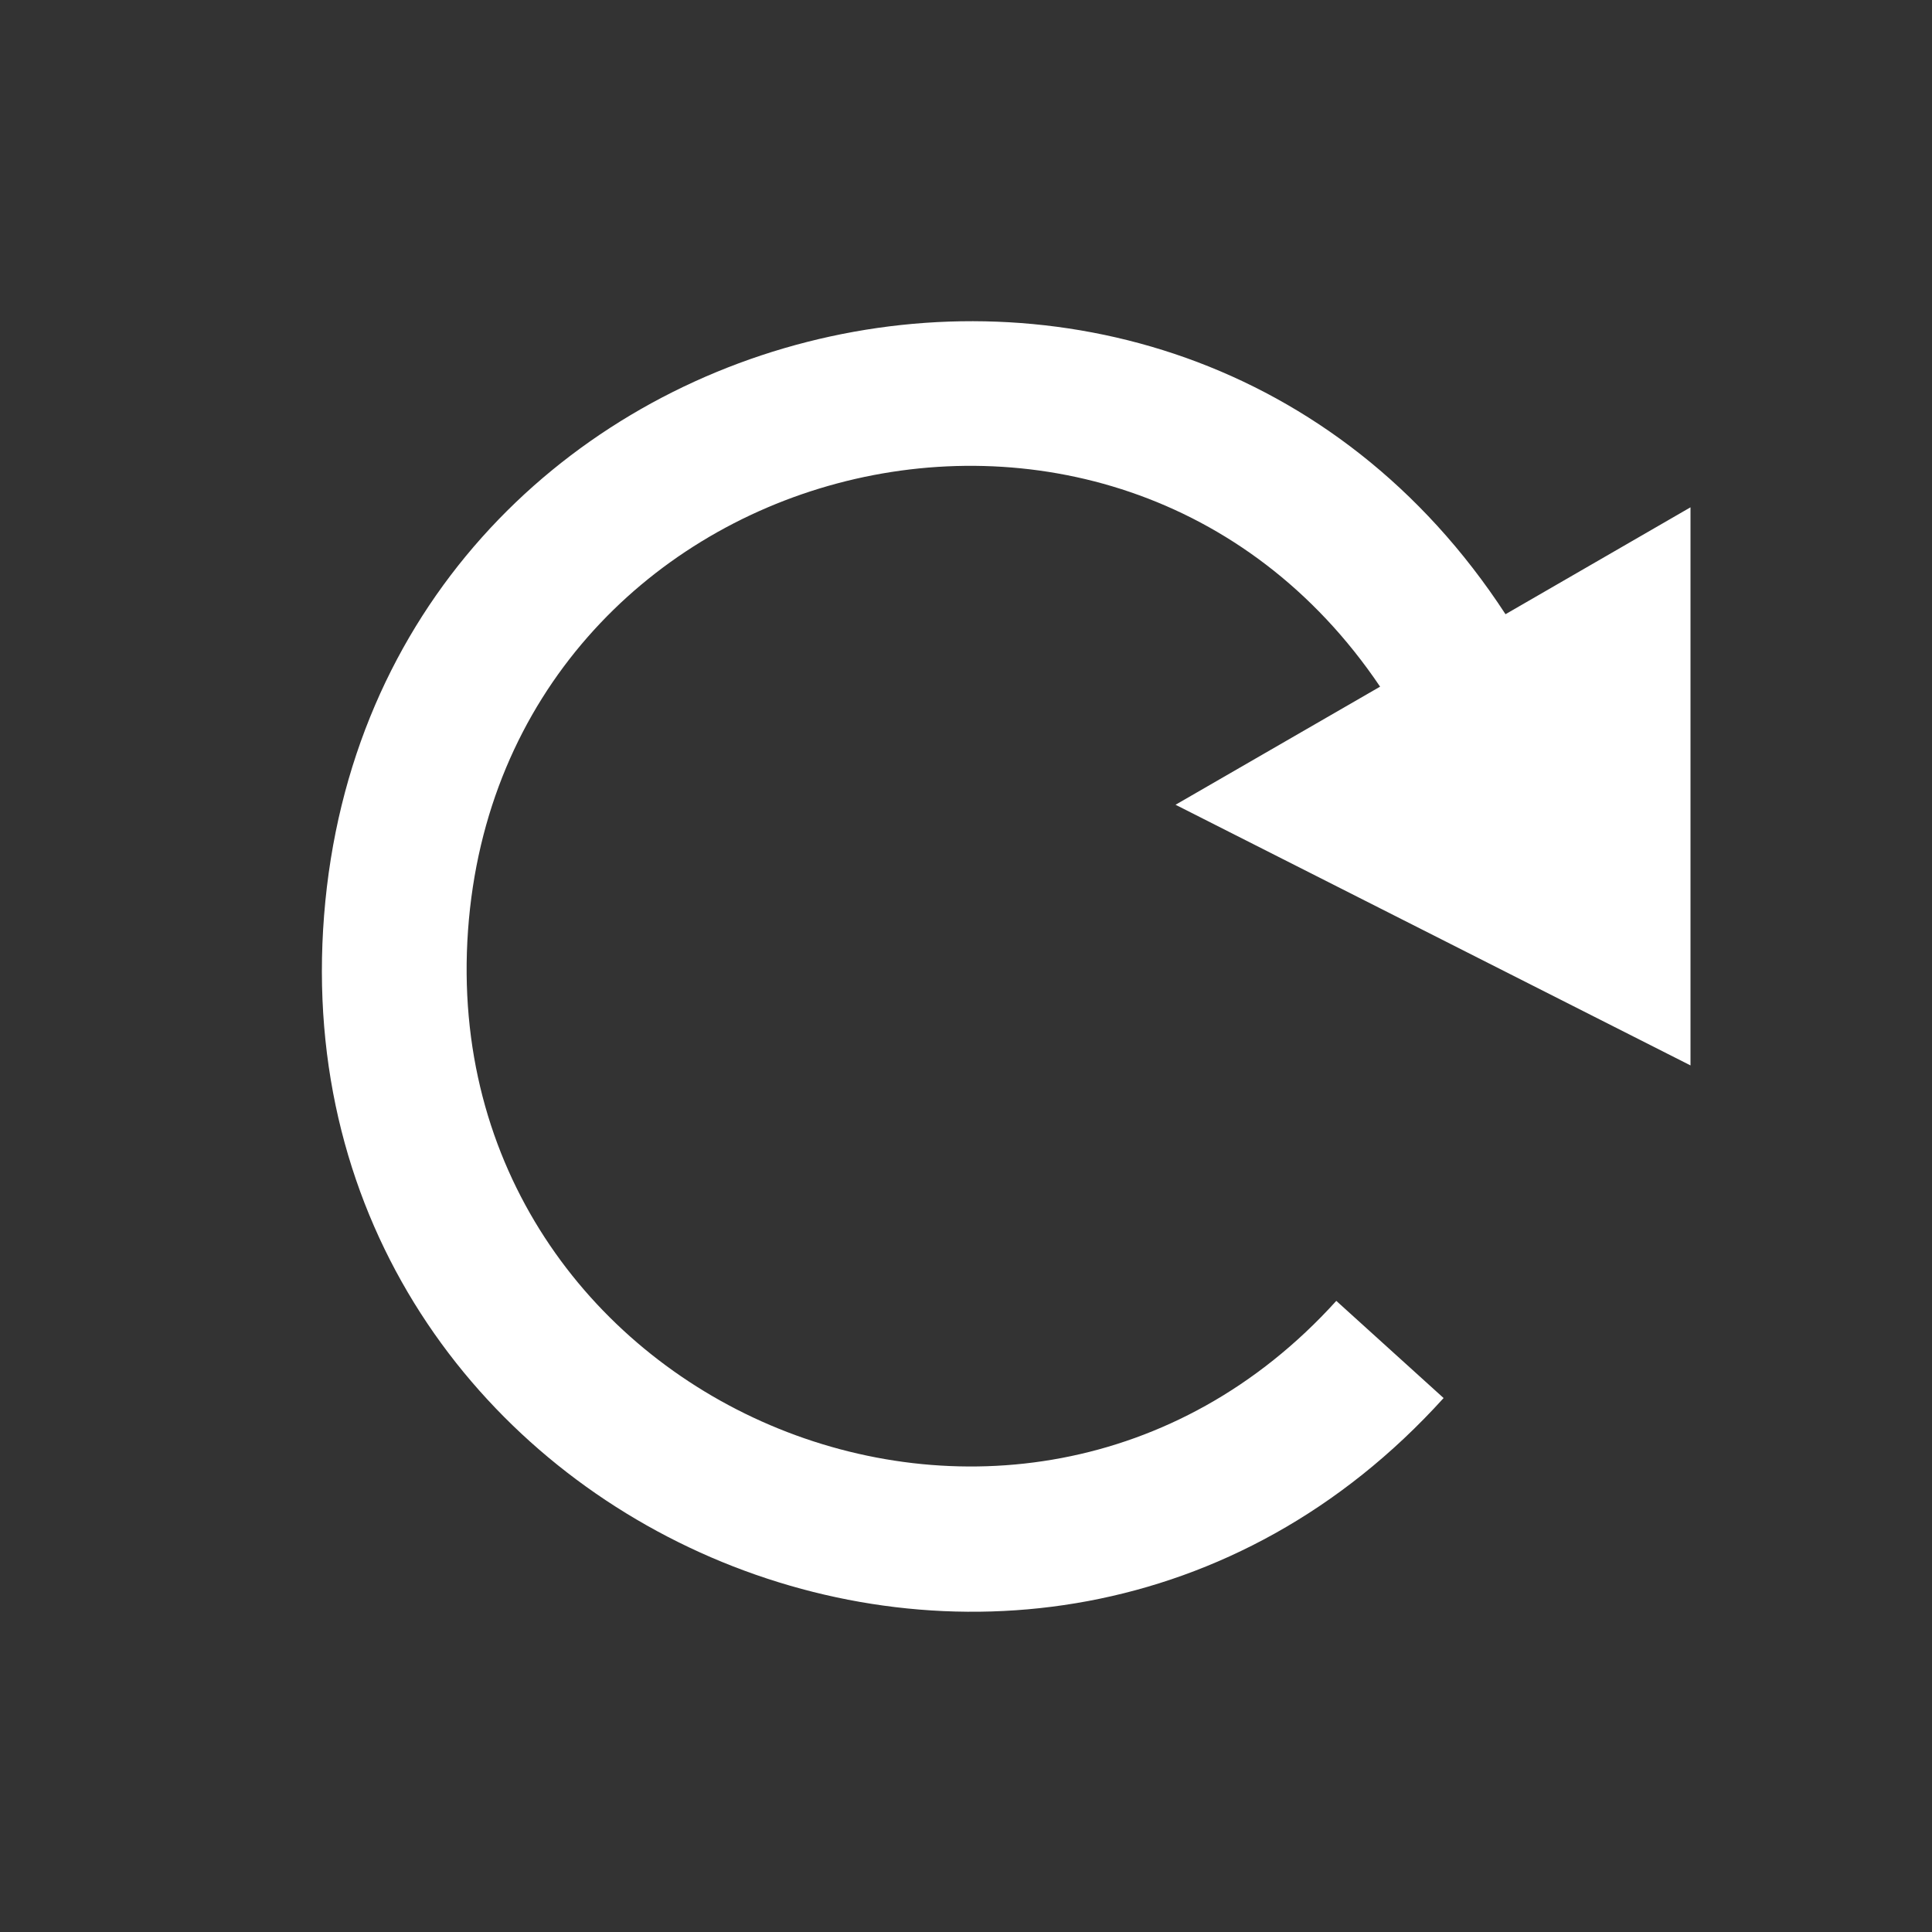
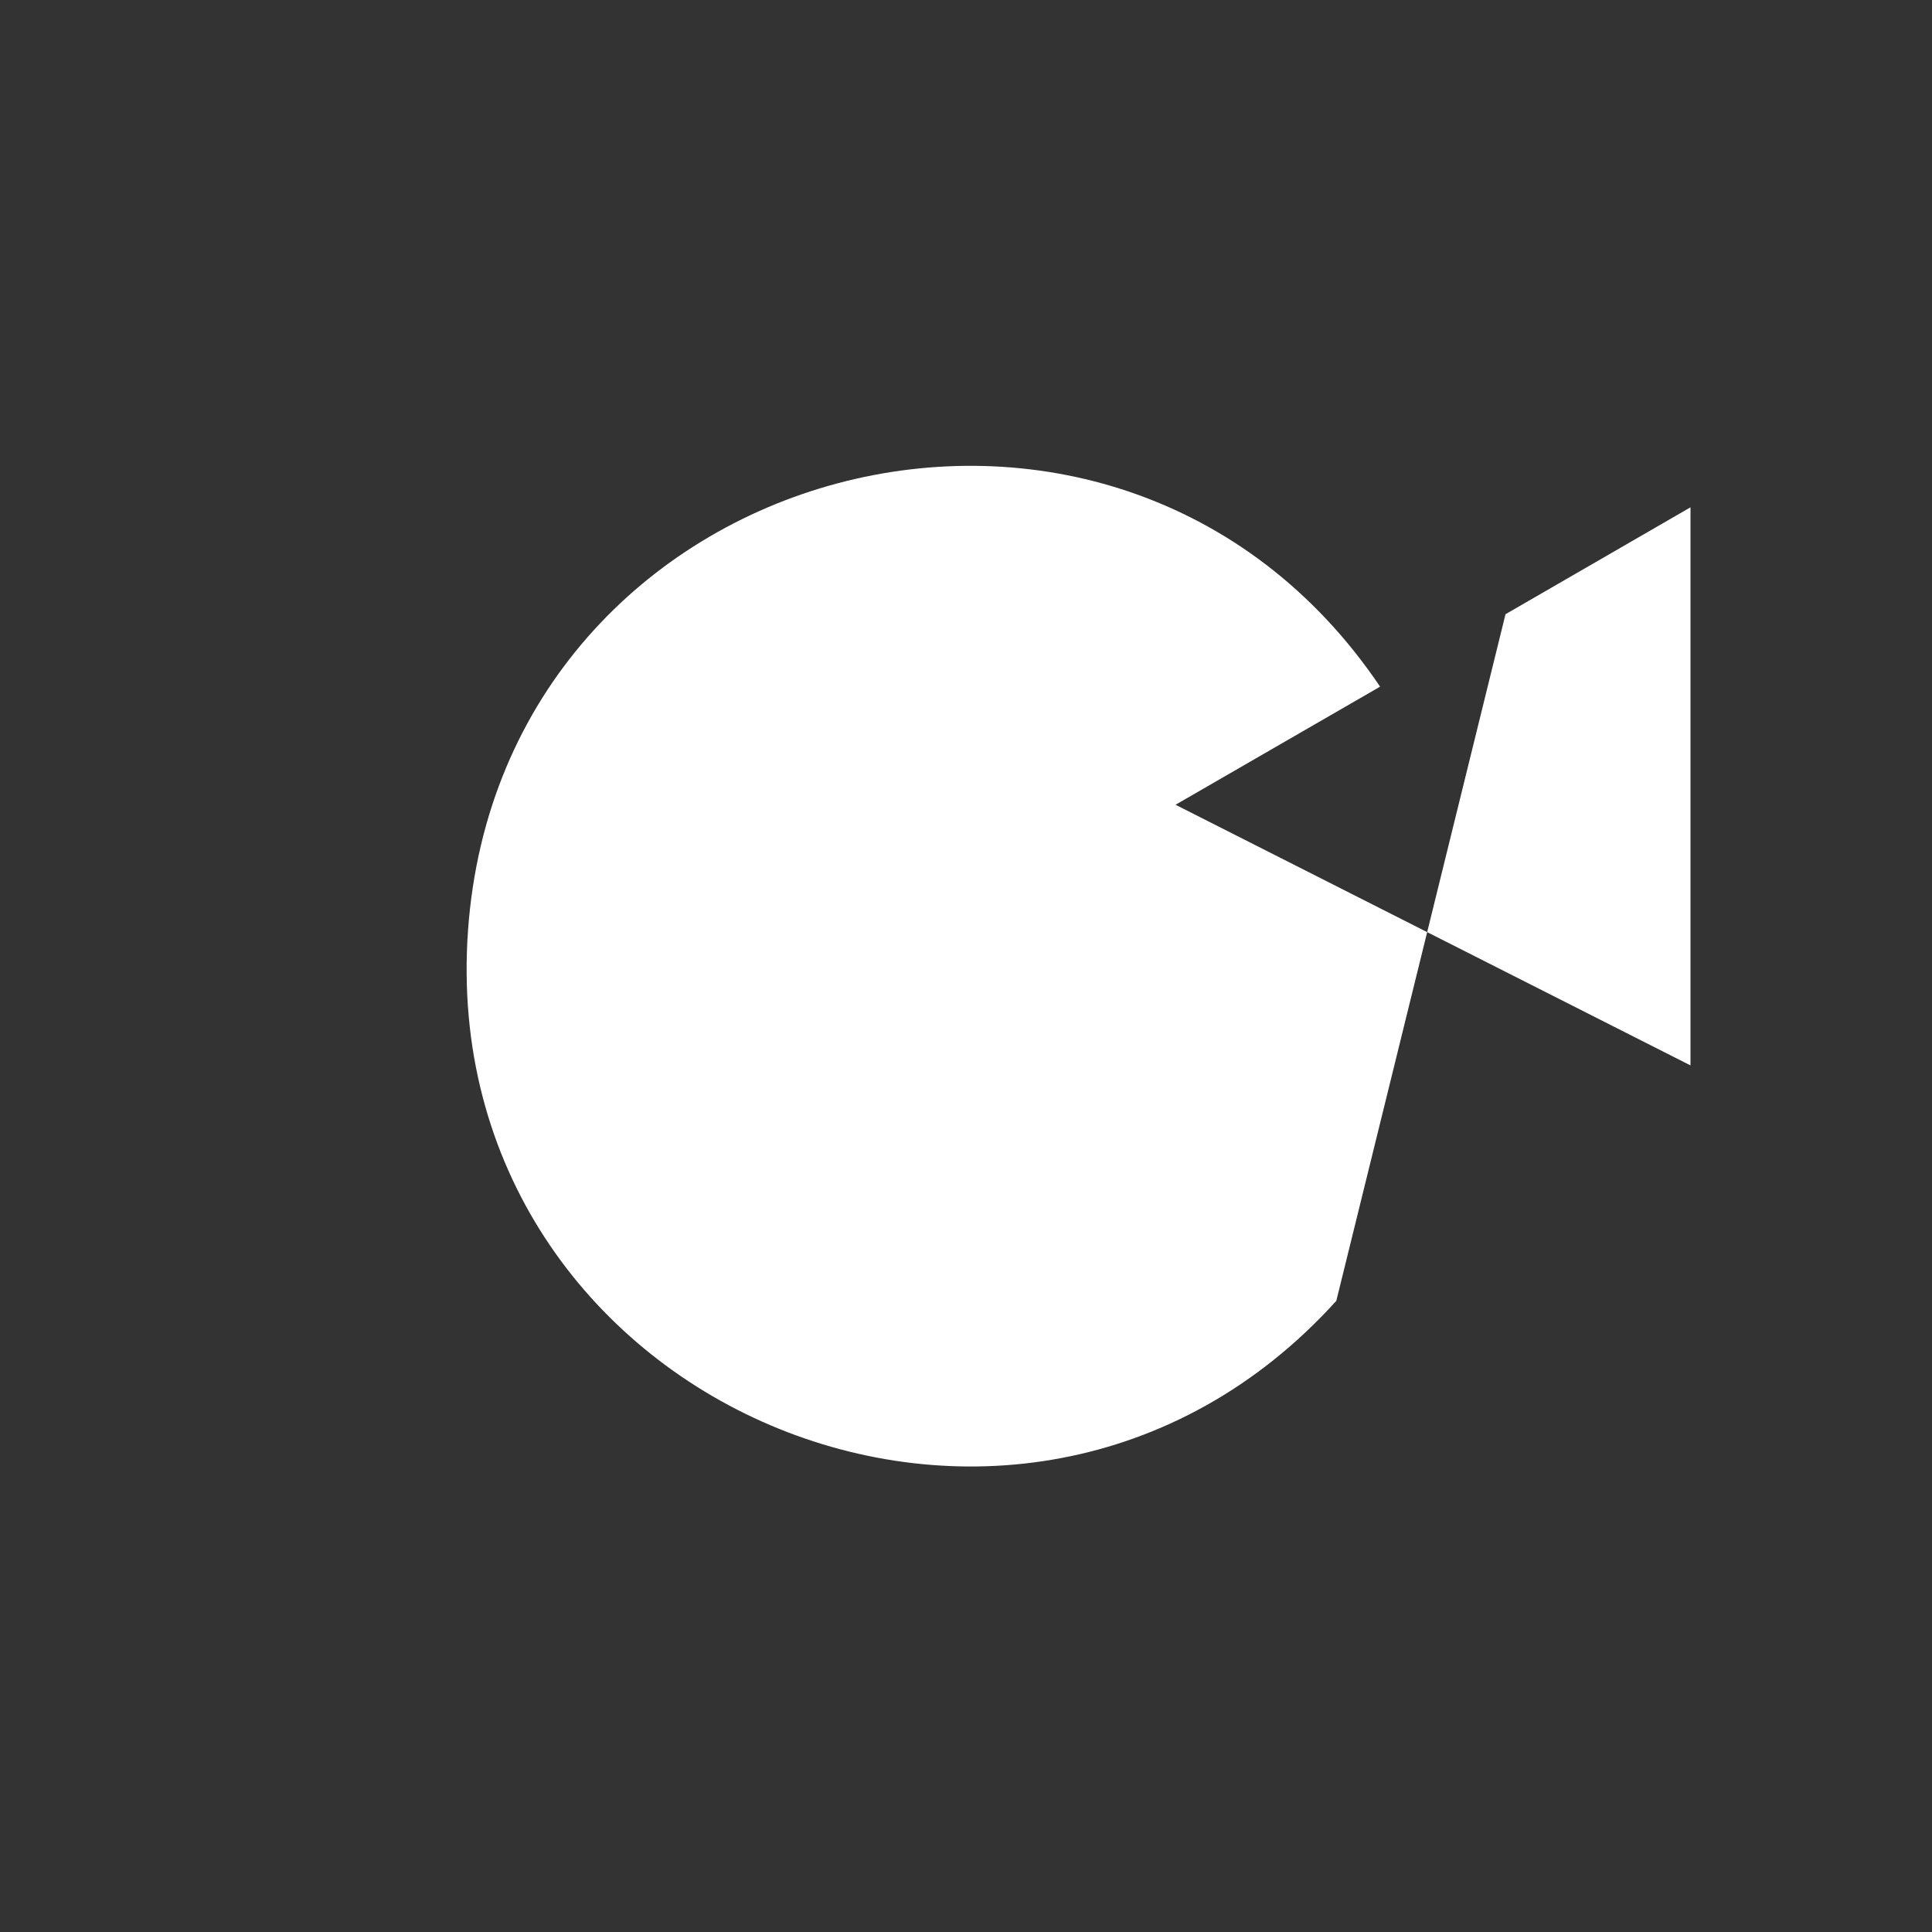
<svg xmlns="http://www.w3.org/2000/svg" width="24" height="24" viewBox="0 0 24 24">
  <rect x="0" y="0" width="24" height="24" fill="#333333" stroke="none" />
-   <path fill="#fff" d="M14.603 9.997L21 13.235V6.302L18.702 7.63c-4.17-6.396-14.075-3.87-14.676 3.74-.6 7.61 8.784 11.66 13.907 5.997L16.6 16.16c-3.957 4.372-11.205 1.277-10.786-4.603.42-5.88 8.034-7.916 11.33-3.027z" />
+   <path fill="#fff" d="M14.603 9.997L21 13.235V6.302L18.702 7.63L16.6 16.16c-3.957 4.372-11.205 1.277-10.786-4.603.42-5.88 8.034-7.916 11.33-3.027z" />
</svg>